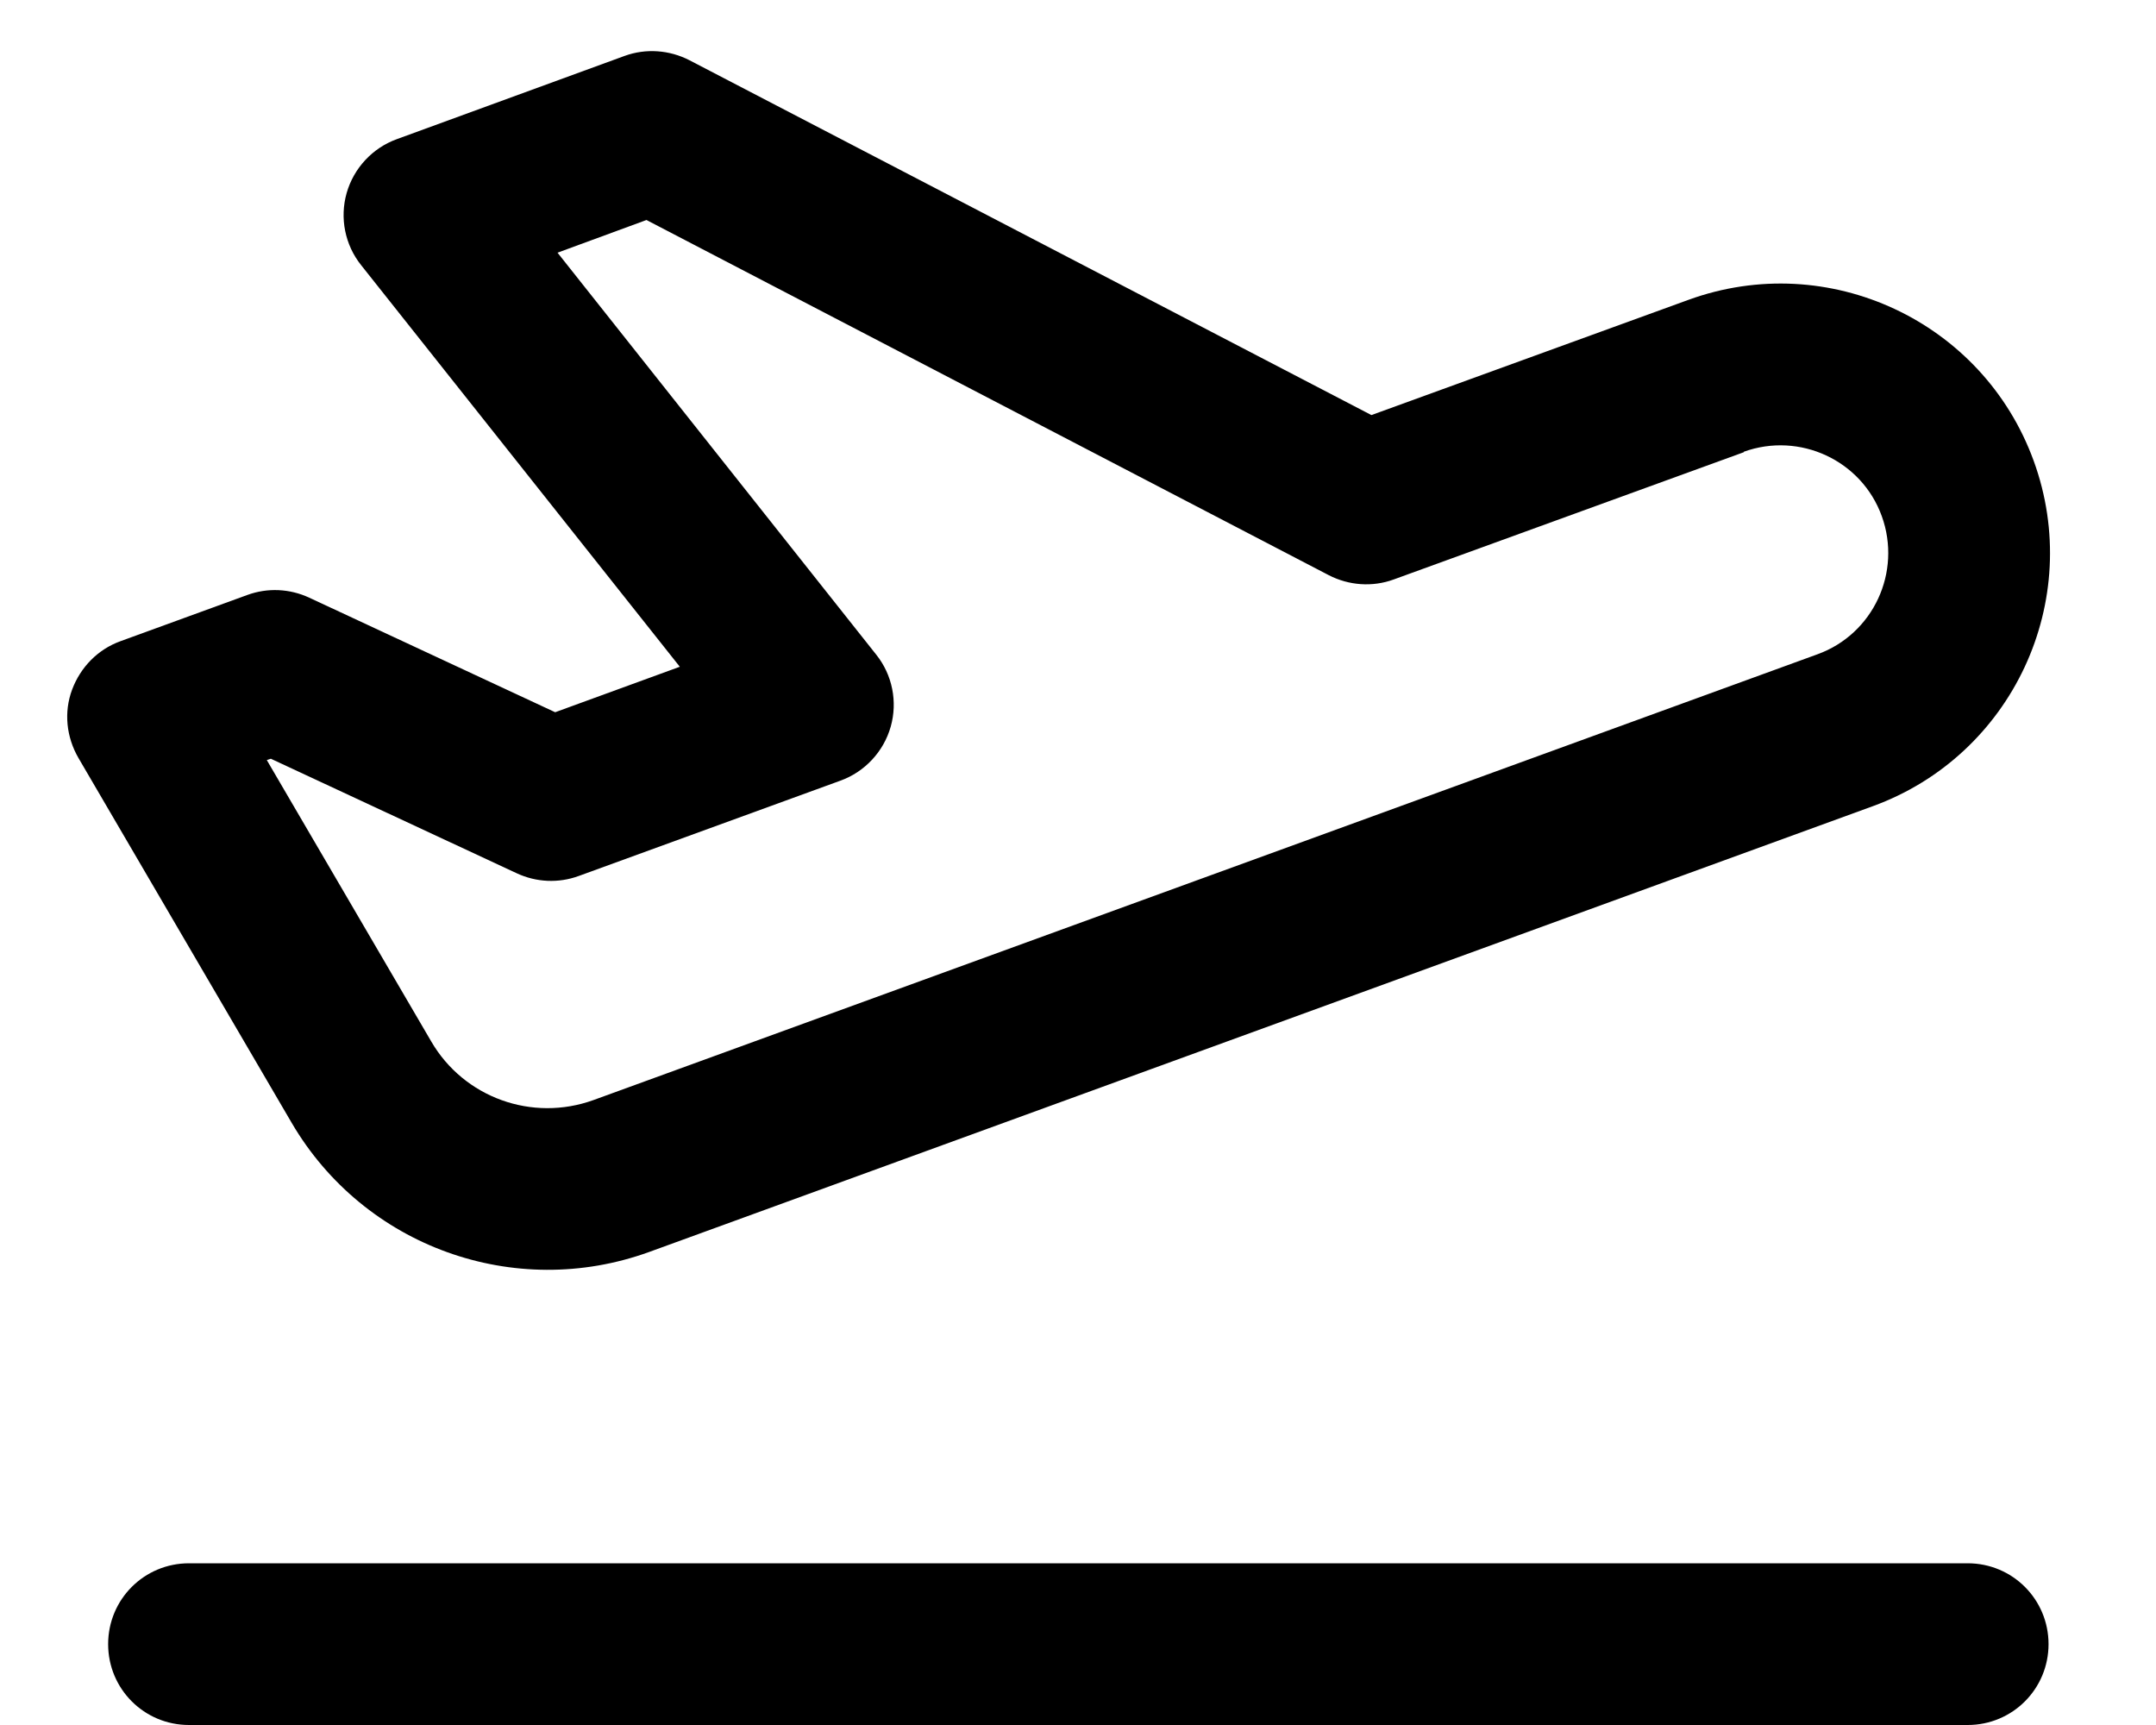
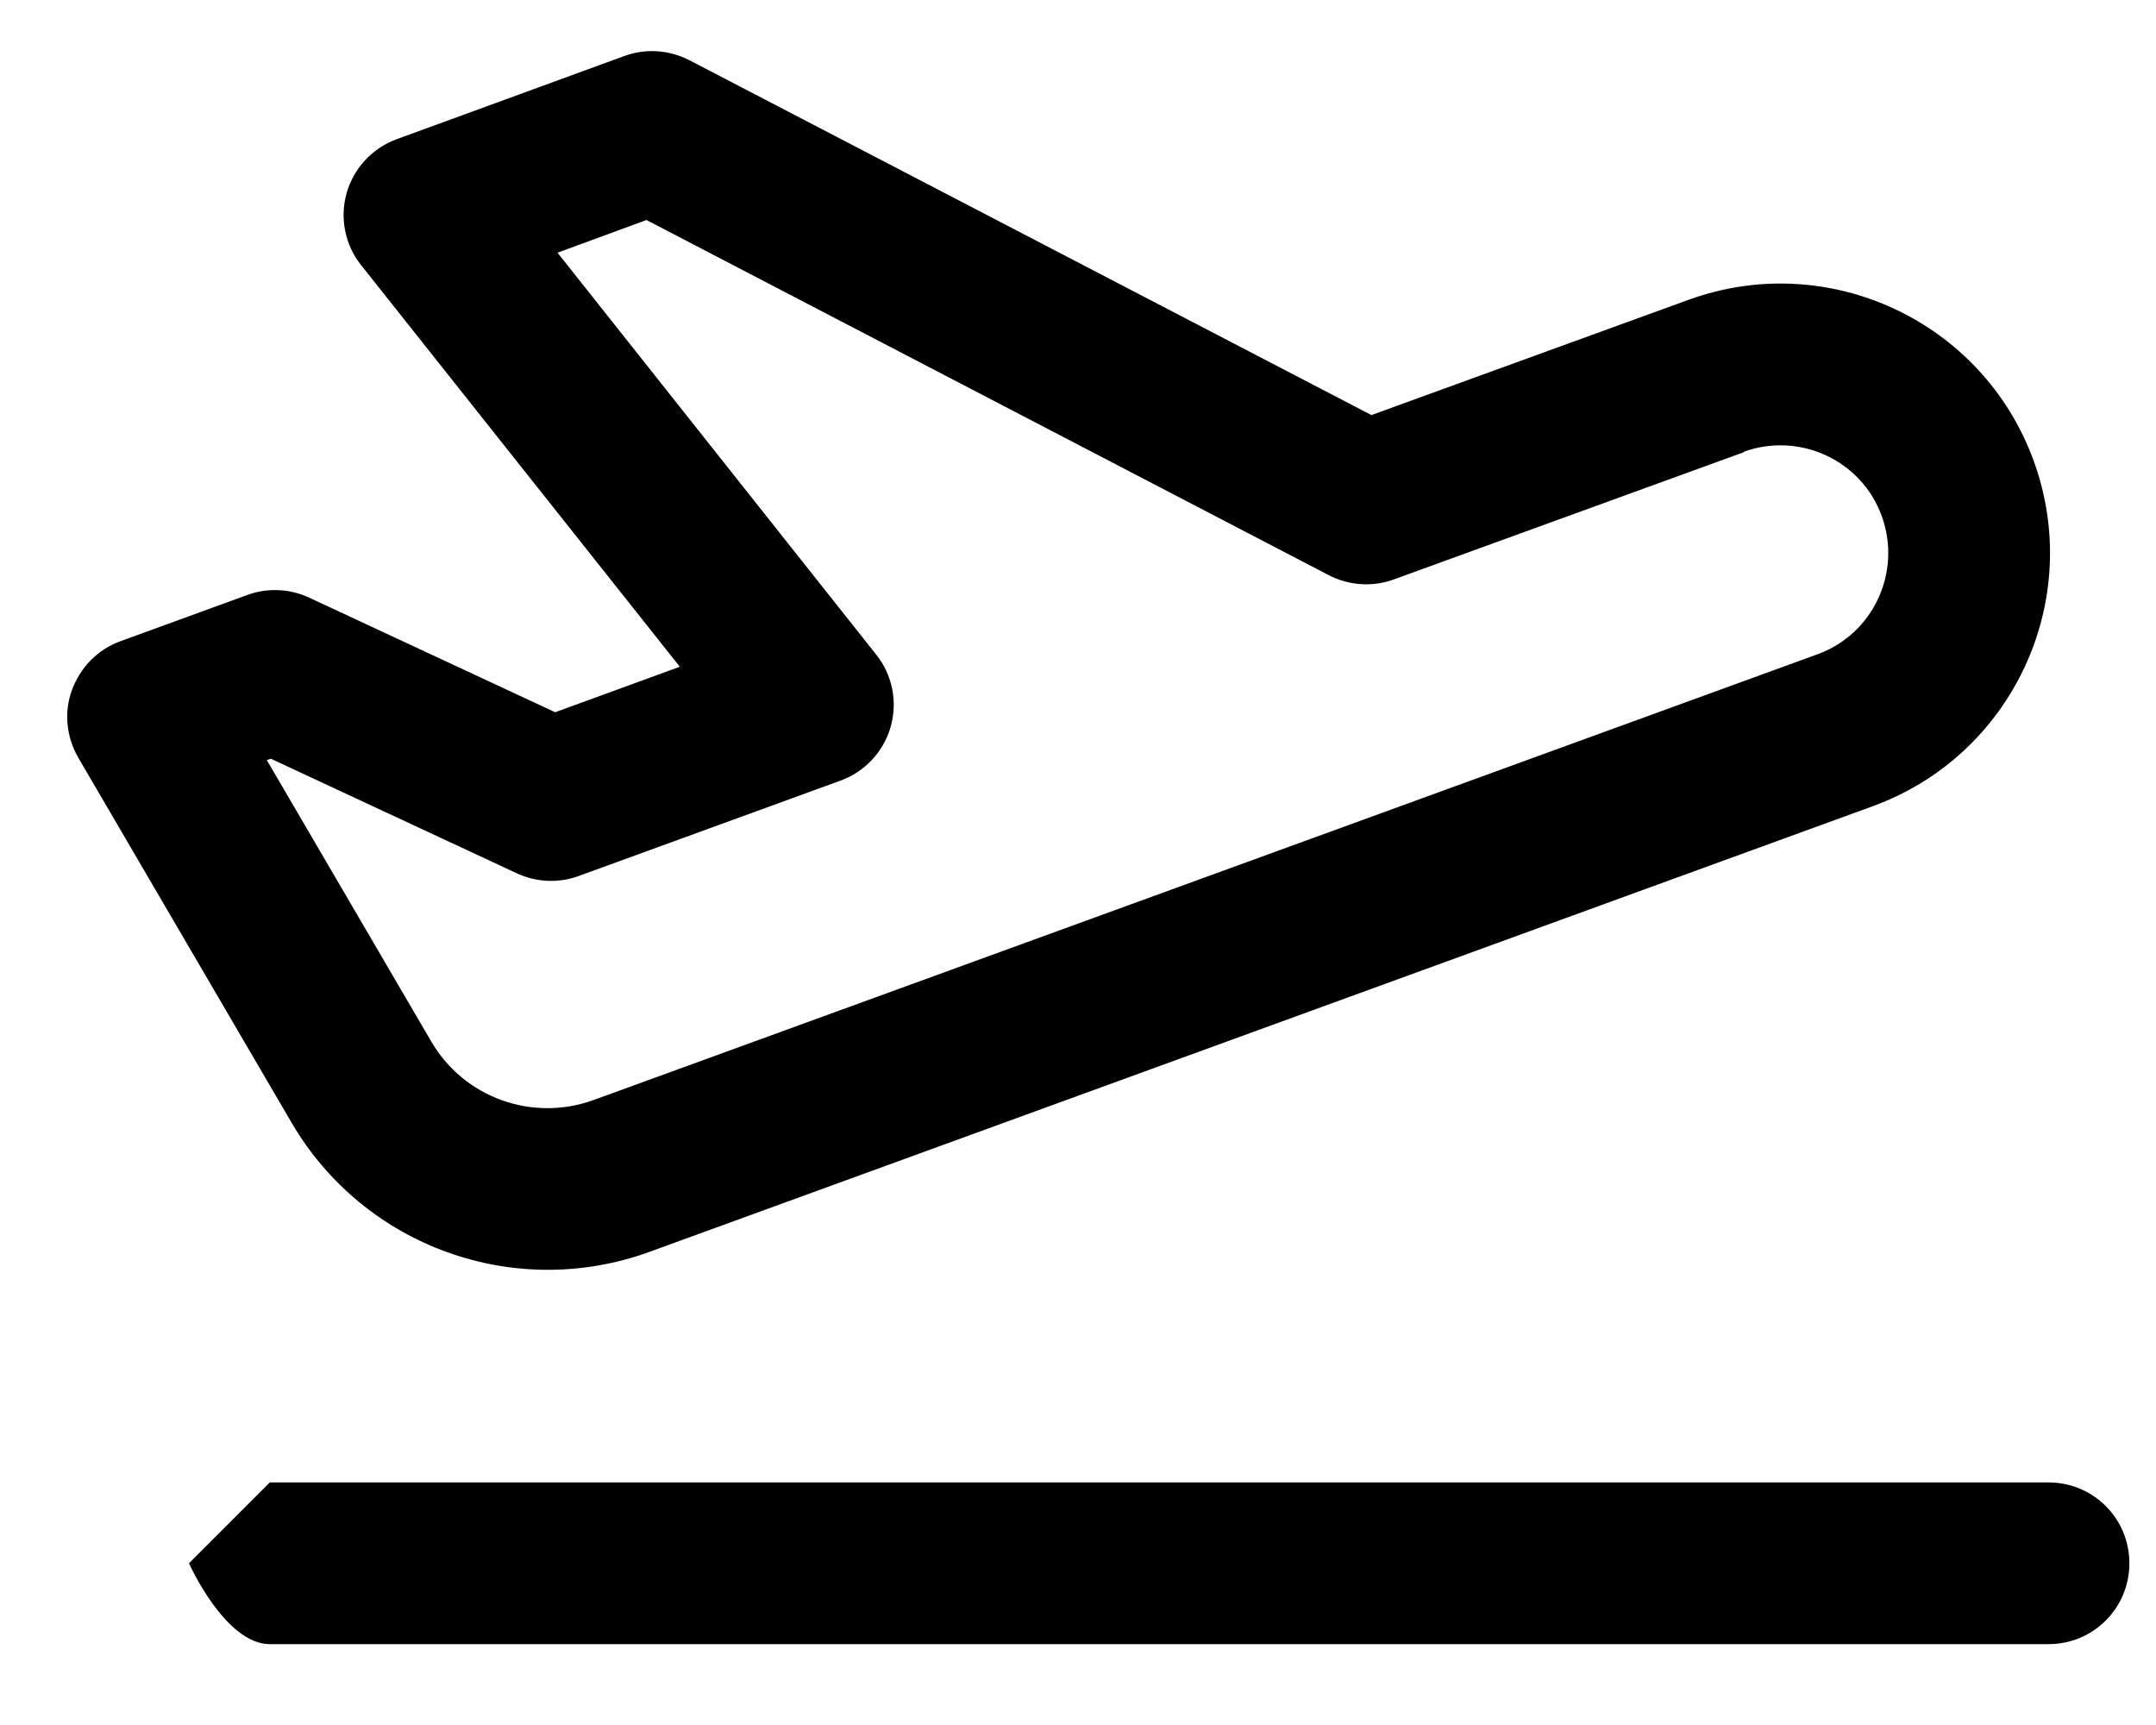
<svg xmlns="http://www.w3.org/2000/svg" viewBox="0 0 640 512">
-   <path fill="currentColor" d="M517.6 134.1c16.6-6 35 2.5 41 19.1s-2.5 35-19.1 41L201.2 317.4c-3.4 1.2-11.7 4.3-25 9.1-18.2 6.6-38.5-.7-48.2-17.4l-48.8-83.5 1.2-.4 73 34c5.8 2.7 12.4 3 18.4 .8l77.7-28.3c7.2-2.6 12.8-8.6 14.9-16s.5-15.4-4.3-21.4L165.5 75 191.9 65.3 394.4 170.7c6 3.1 13 3.6 19.3 1.3l104-37.8zm86.1 2.7c-15.1-41.5-61-62.9-102.5-47.8L407.1 123.2 204.7 17.9c-6-3.1-13-3.6-19.3-1.3L117.8 41.3c-7.2 2.6-12.8 8.6-14.9 16s-.5 15.4 4.3 21.4l94.6 119.2-37 13.5-73-34c-5.8-2.7-12.4-3-18.4-.8L35.8 190.3c-6.7 2.4-11.9 7.7-14.4 14.4s-1.7 14.1 1.9 20.3L86.6 333.3c21.5 36.7 66.1 52.8 106.1 38.3 13.3-4.8 21.6-7.9 25-9.1L555.9 239.3c41.5-15.1 62.9-61 47.8-102.5zM56.1 464c-13.3 0-24 10.7-24 24s10.7 24 24 24l528 0c13.3 0 24-10.7 24-24s-10.7-24-24-24l-528 0z" />
+   <path fill="currentColor" d="M517.6 134.1c16.6-6 35 2.5 41 19.1s-2.5 35-19.1 41L201.2 317.4c-3.4 1.2-11.7 4.3-25 9.1-18.2 6.6-38.5-.7-48.2-17.4l-48.8-83.5 1.2-.4 73 34c5.8 2.7 12.4 3 18.4 .8l77.7-28.3c7.2-2.6 12.8-8.6 14.9-16s.5-15.4-4.3-21.4L165.5 75 191.9 65.3 394.4 170.7c6 3.1 13 3.6 19.3 1.3l104-37.8zm86.1 2.7c-15.1-41.5-61-62.9-102.5-47.8L407.1 123.2 204.7 17.9c-6-3.1-13-3.6-19.3-1.3L117.8 41.3c-7.2 2.6-12.8 8.6-14.9 16s-.5 15.4 4.3 21.4l94.6 119.2-37 13.5-73-34c-5.8-2.7-12.4-3-18.4-.8L35.8 190.3c-6.7 2.4-11.9 7.7-14.4 14.4s-1.7 14.1 1.9 20.3L86.6 333.3c21.5 36.7 66.1 52.8 106.1 38.3 13.3-4.8 21.6-7.9 25-9.1L555.9 239.3c41.5-15.1 62.9-61 47.8-102.5zM56.1 464s10.7 24 24 24l528 0c13.3 0 24-10.7 24-24s-10.7-24-24-24l-528 0z" />
</svg>